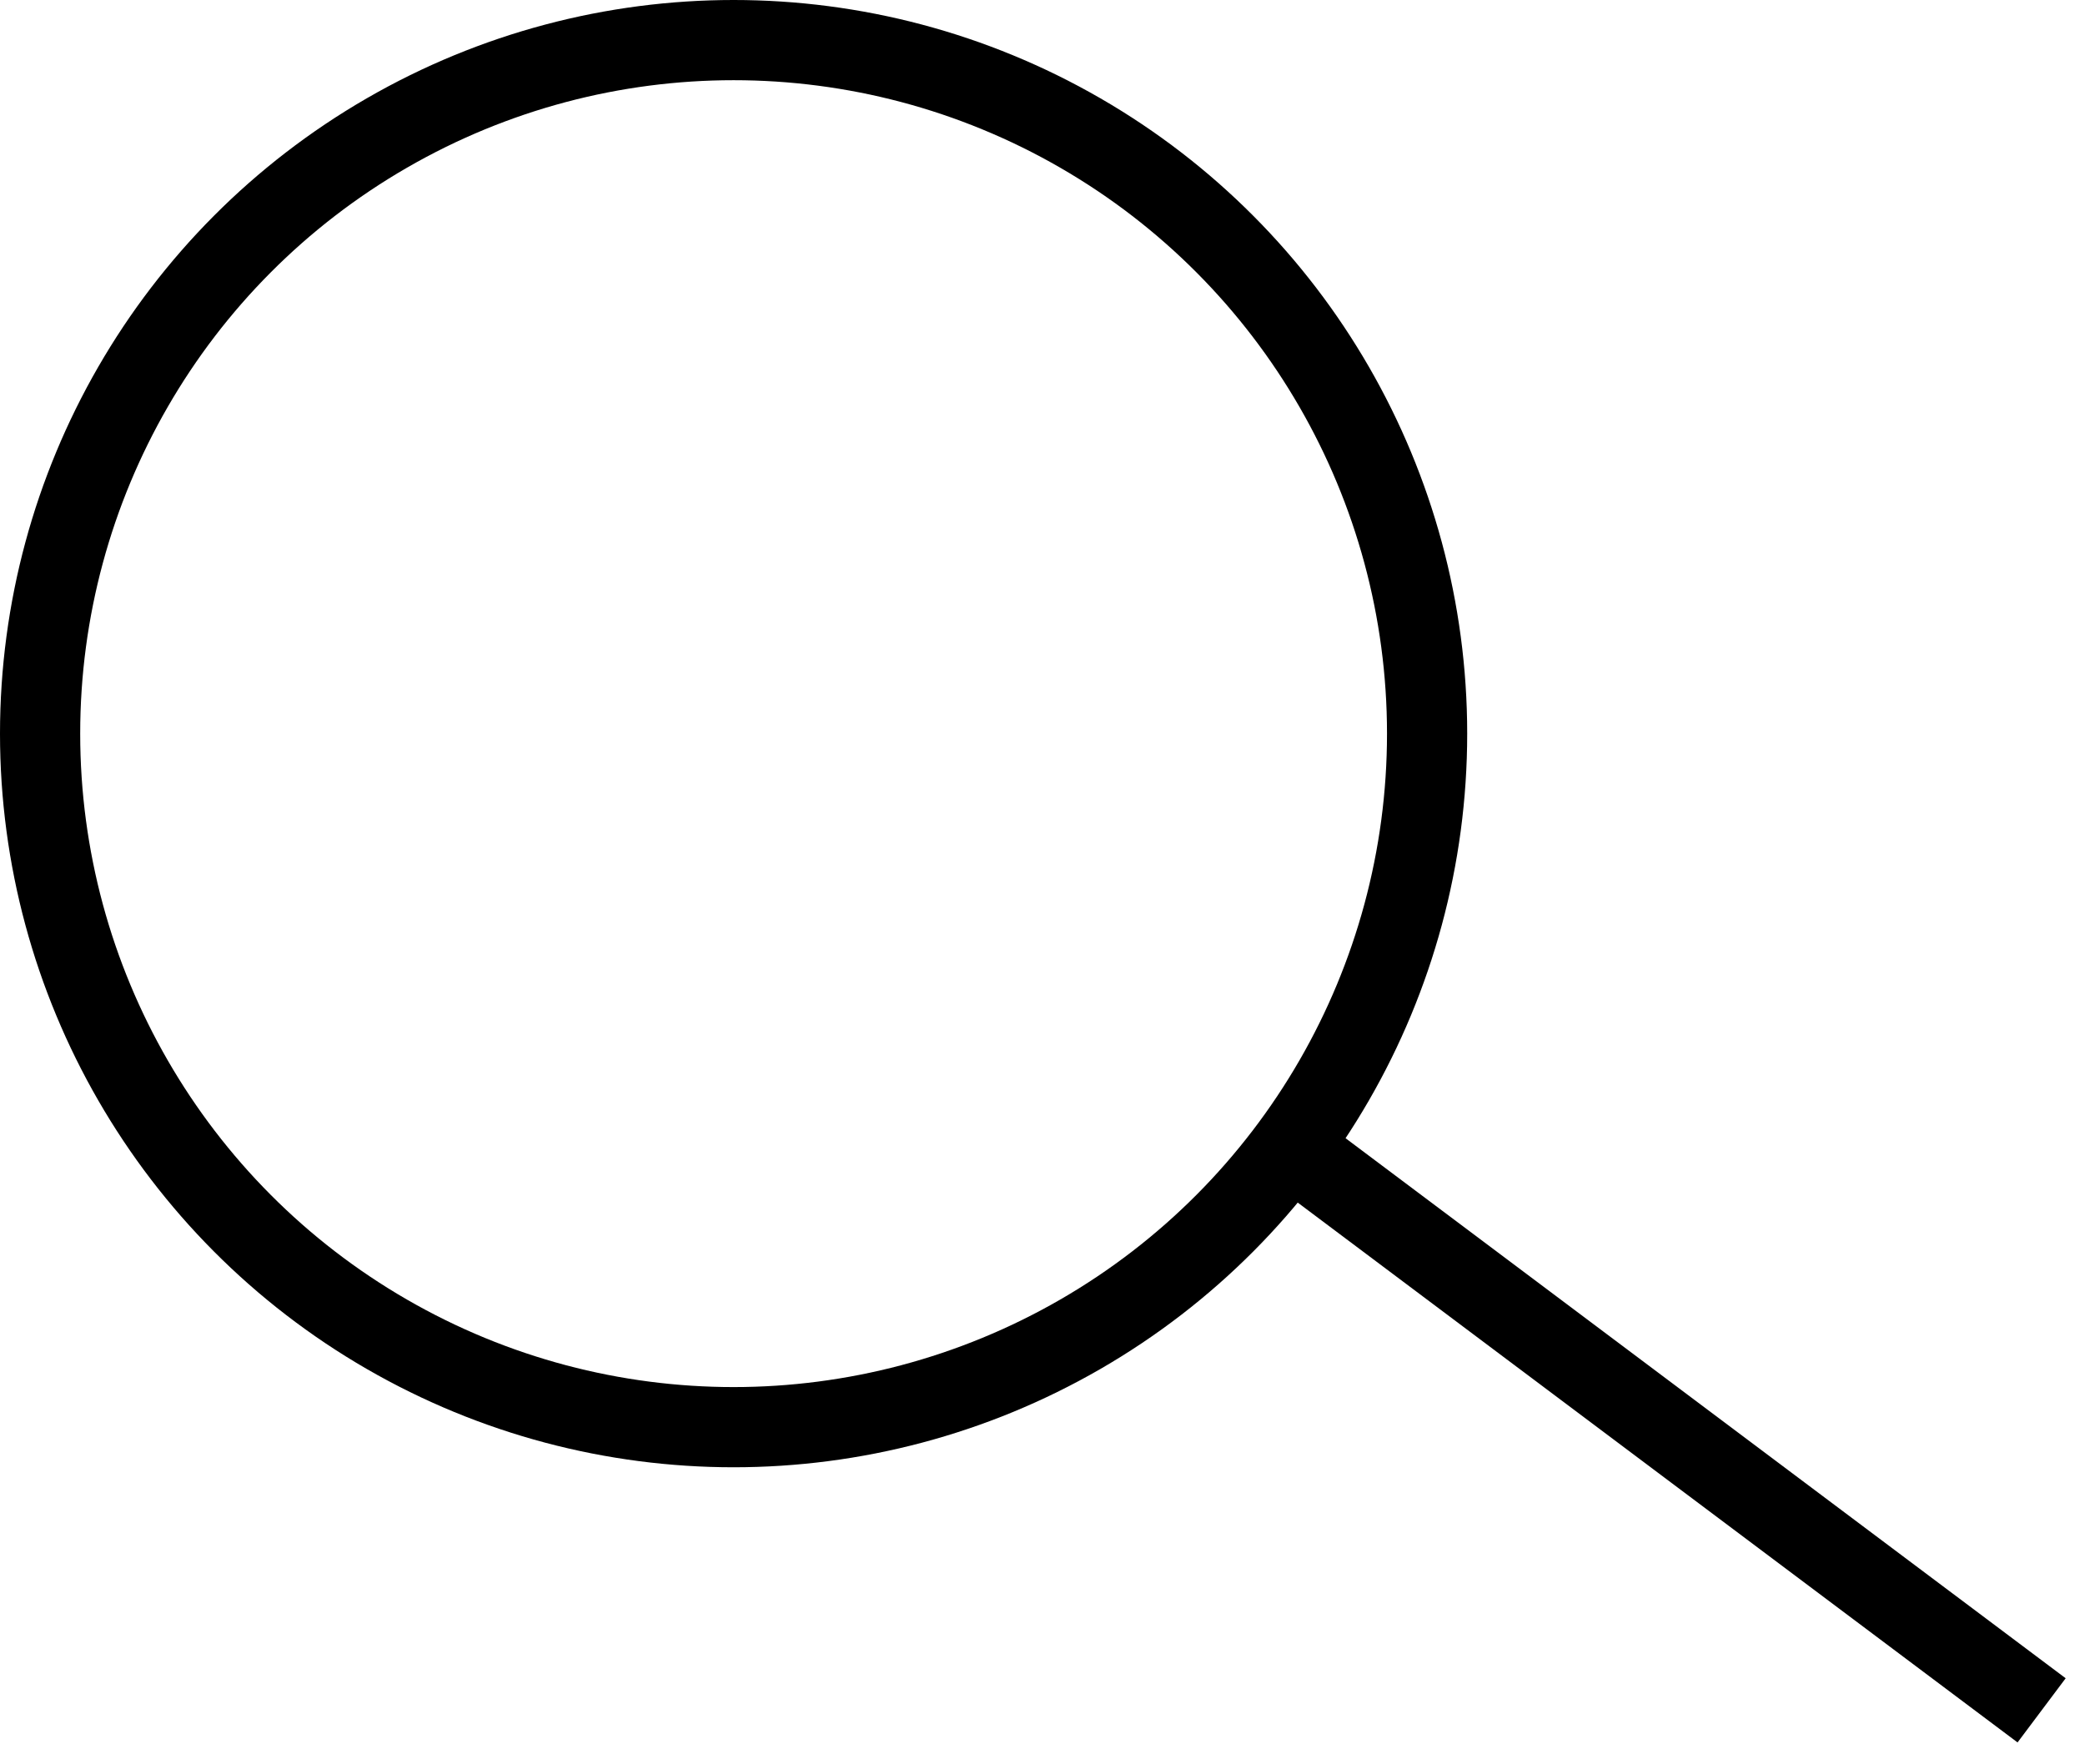
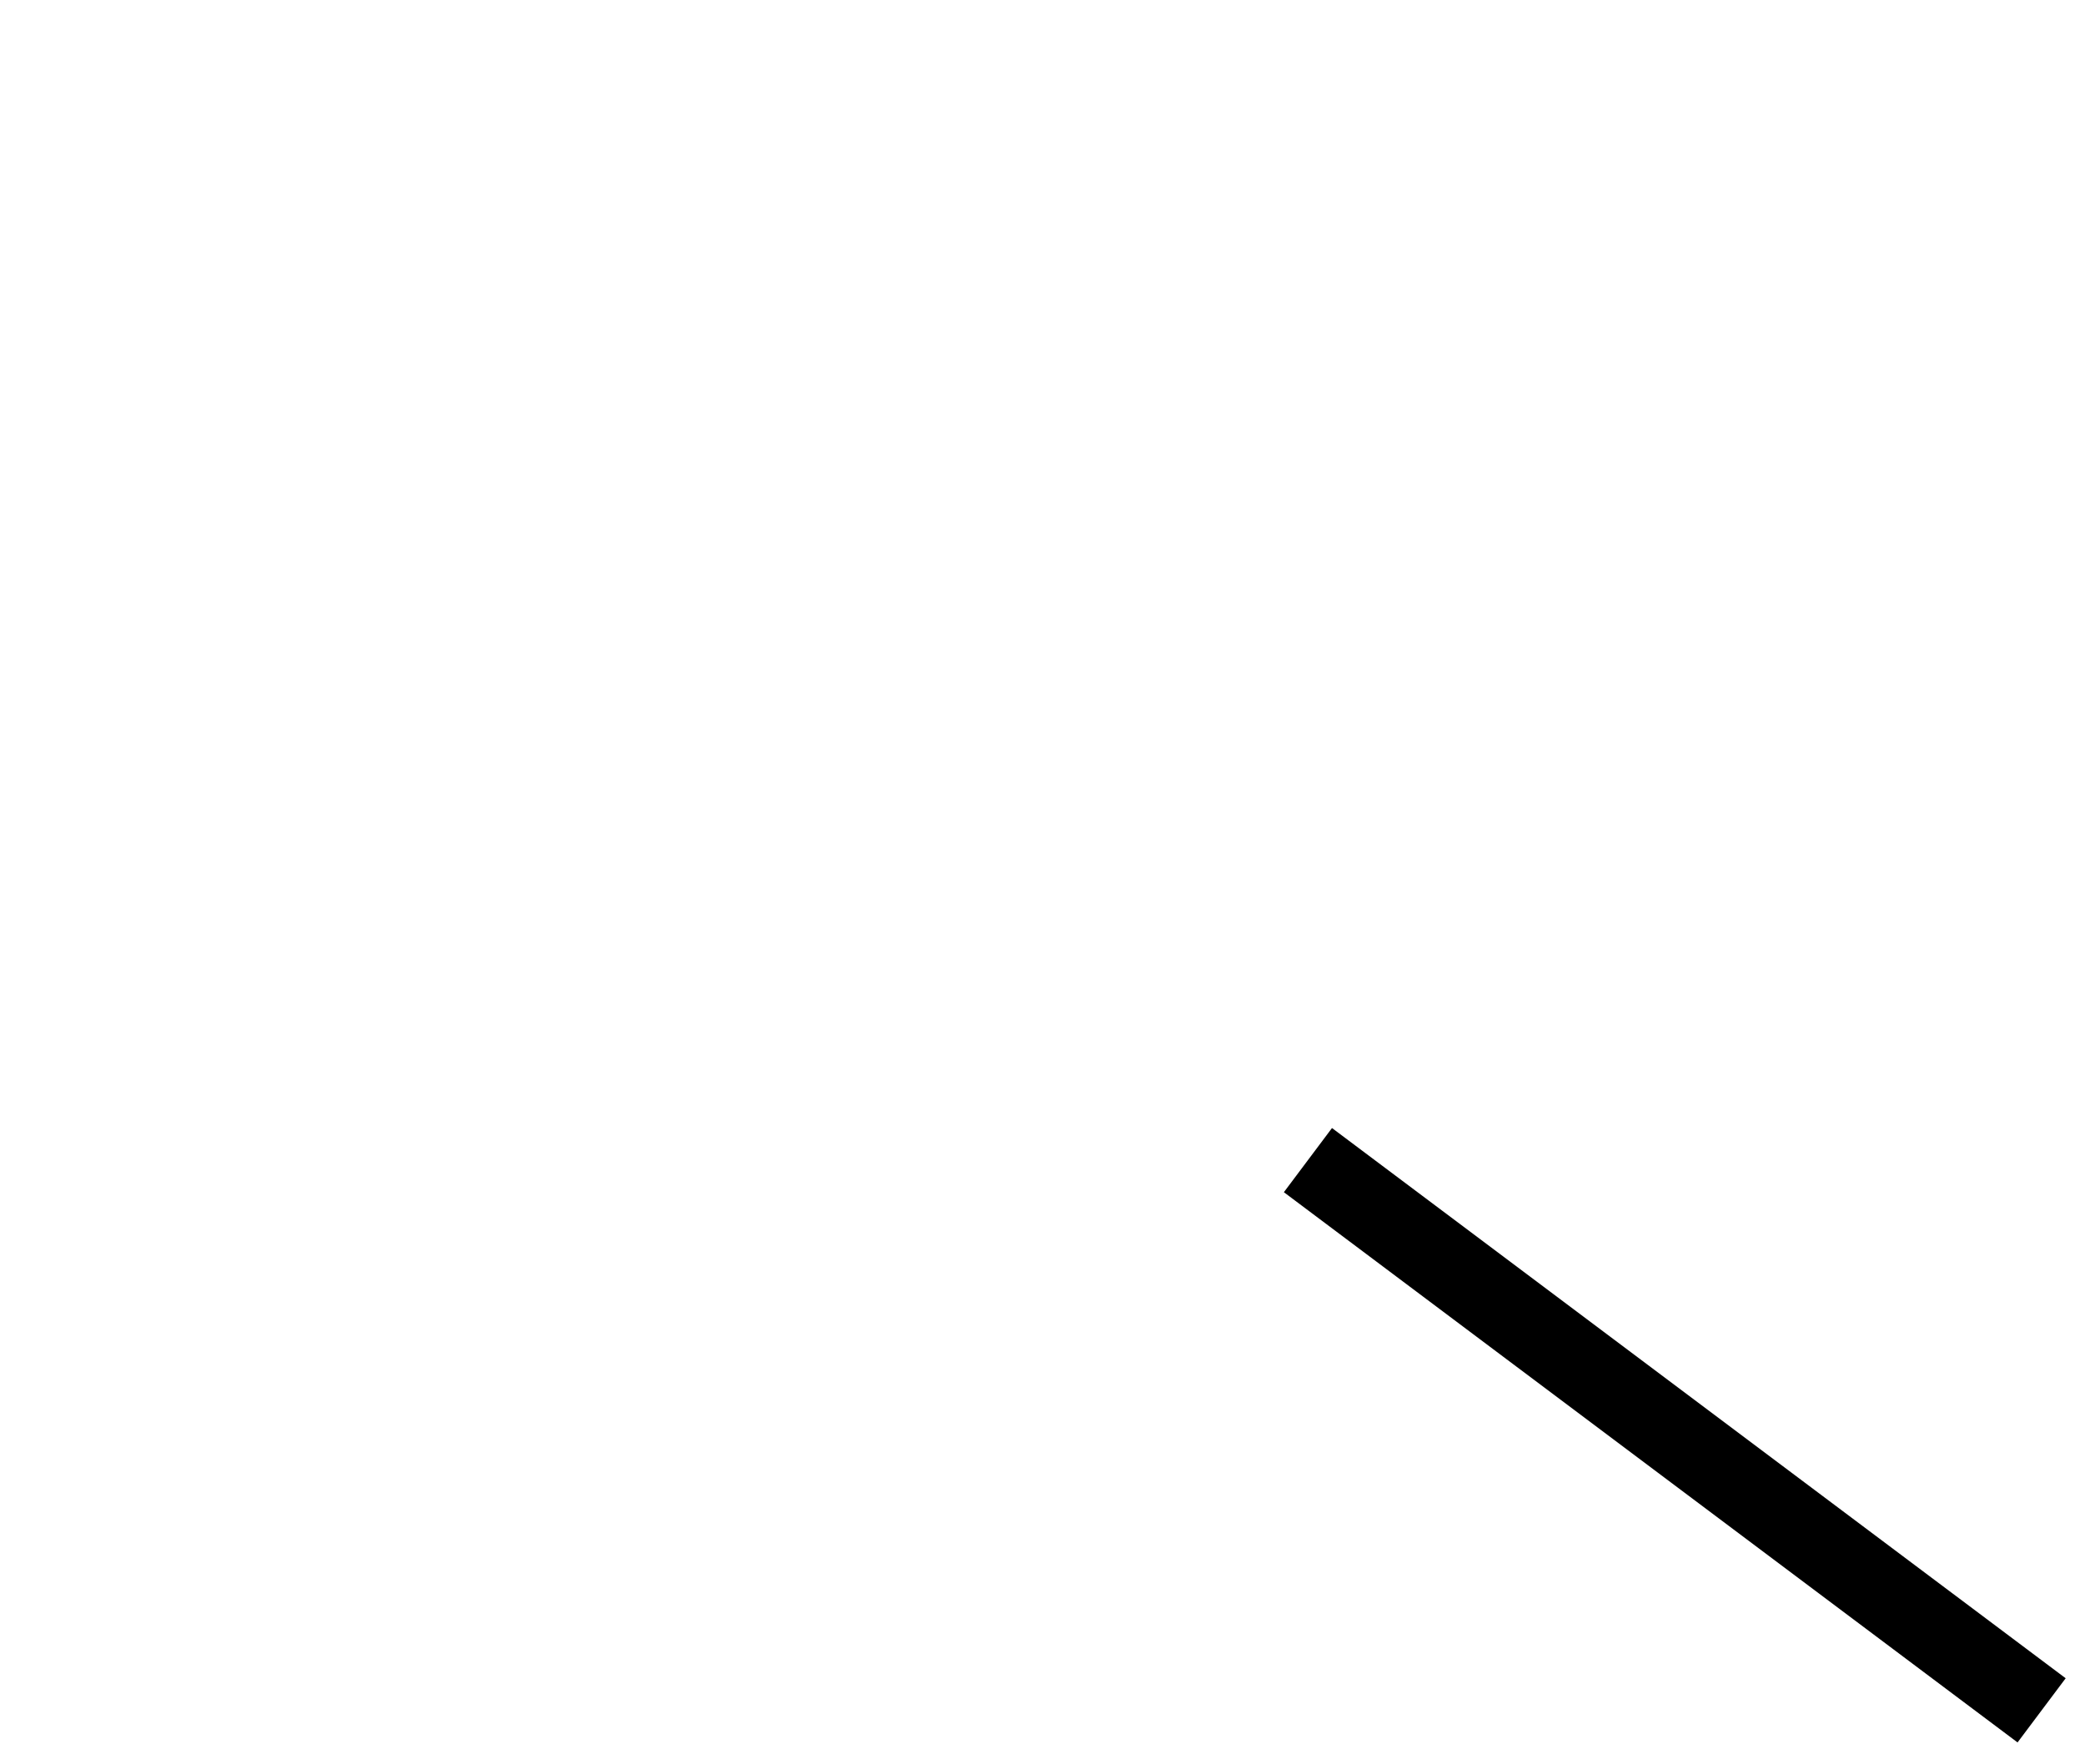
<svg xmlns="http://www.w3.org/2000/svg" width="26" height="22" viewBox="0 0 26 22" fill="none">
-   <circle cx="9.148" cy="9.148" r="8.648" stroke="black" />
  <line x1="16.31" y1="14.466" x2="25.459" y2="21.327" stroke="black" />
</svg>